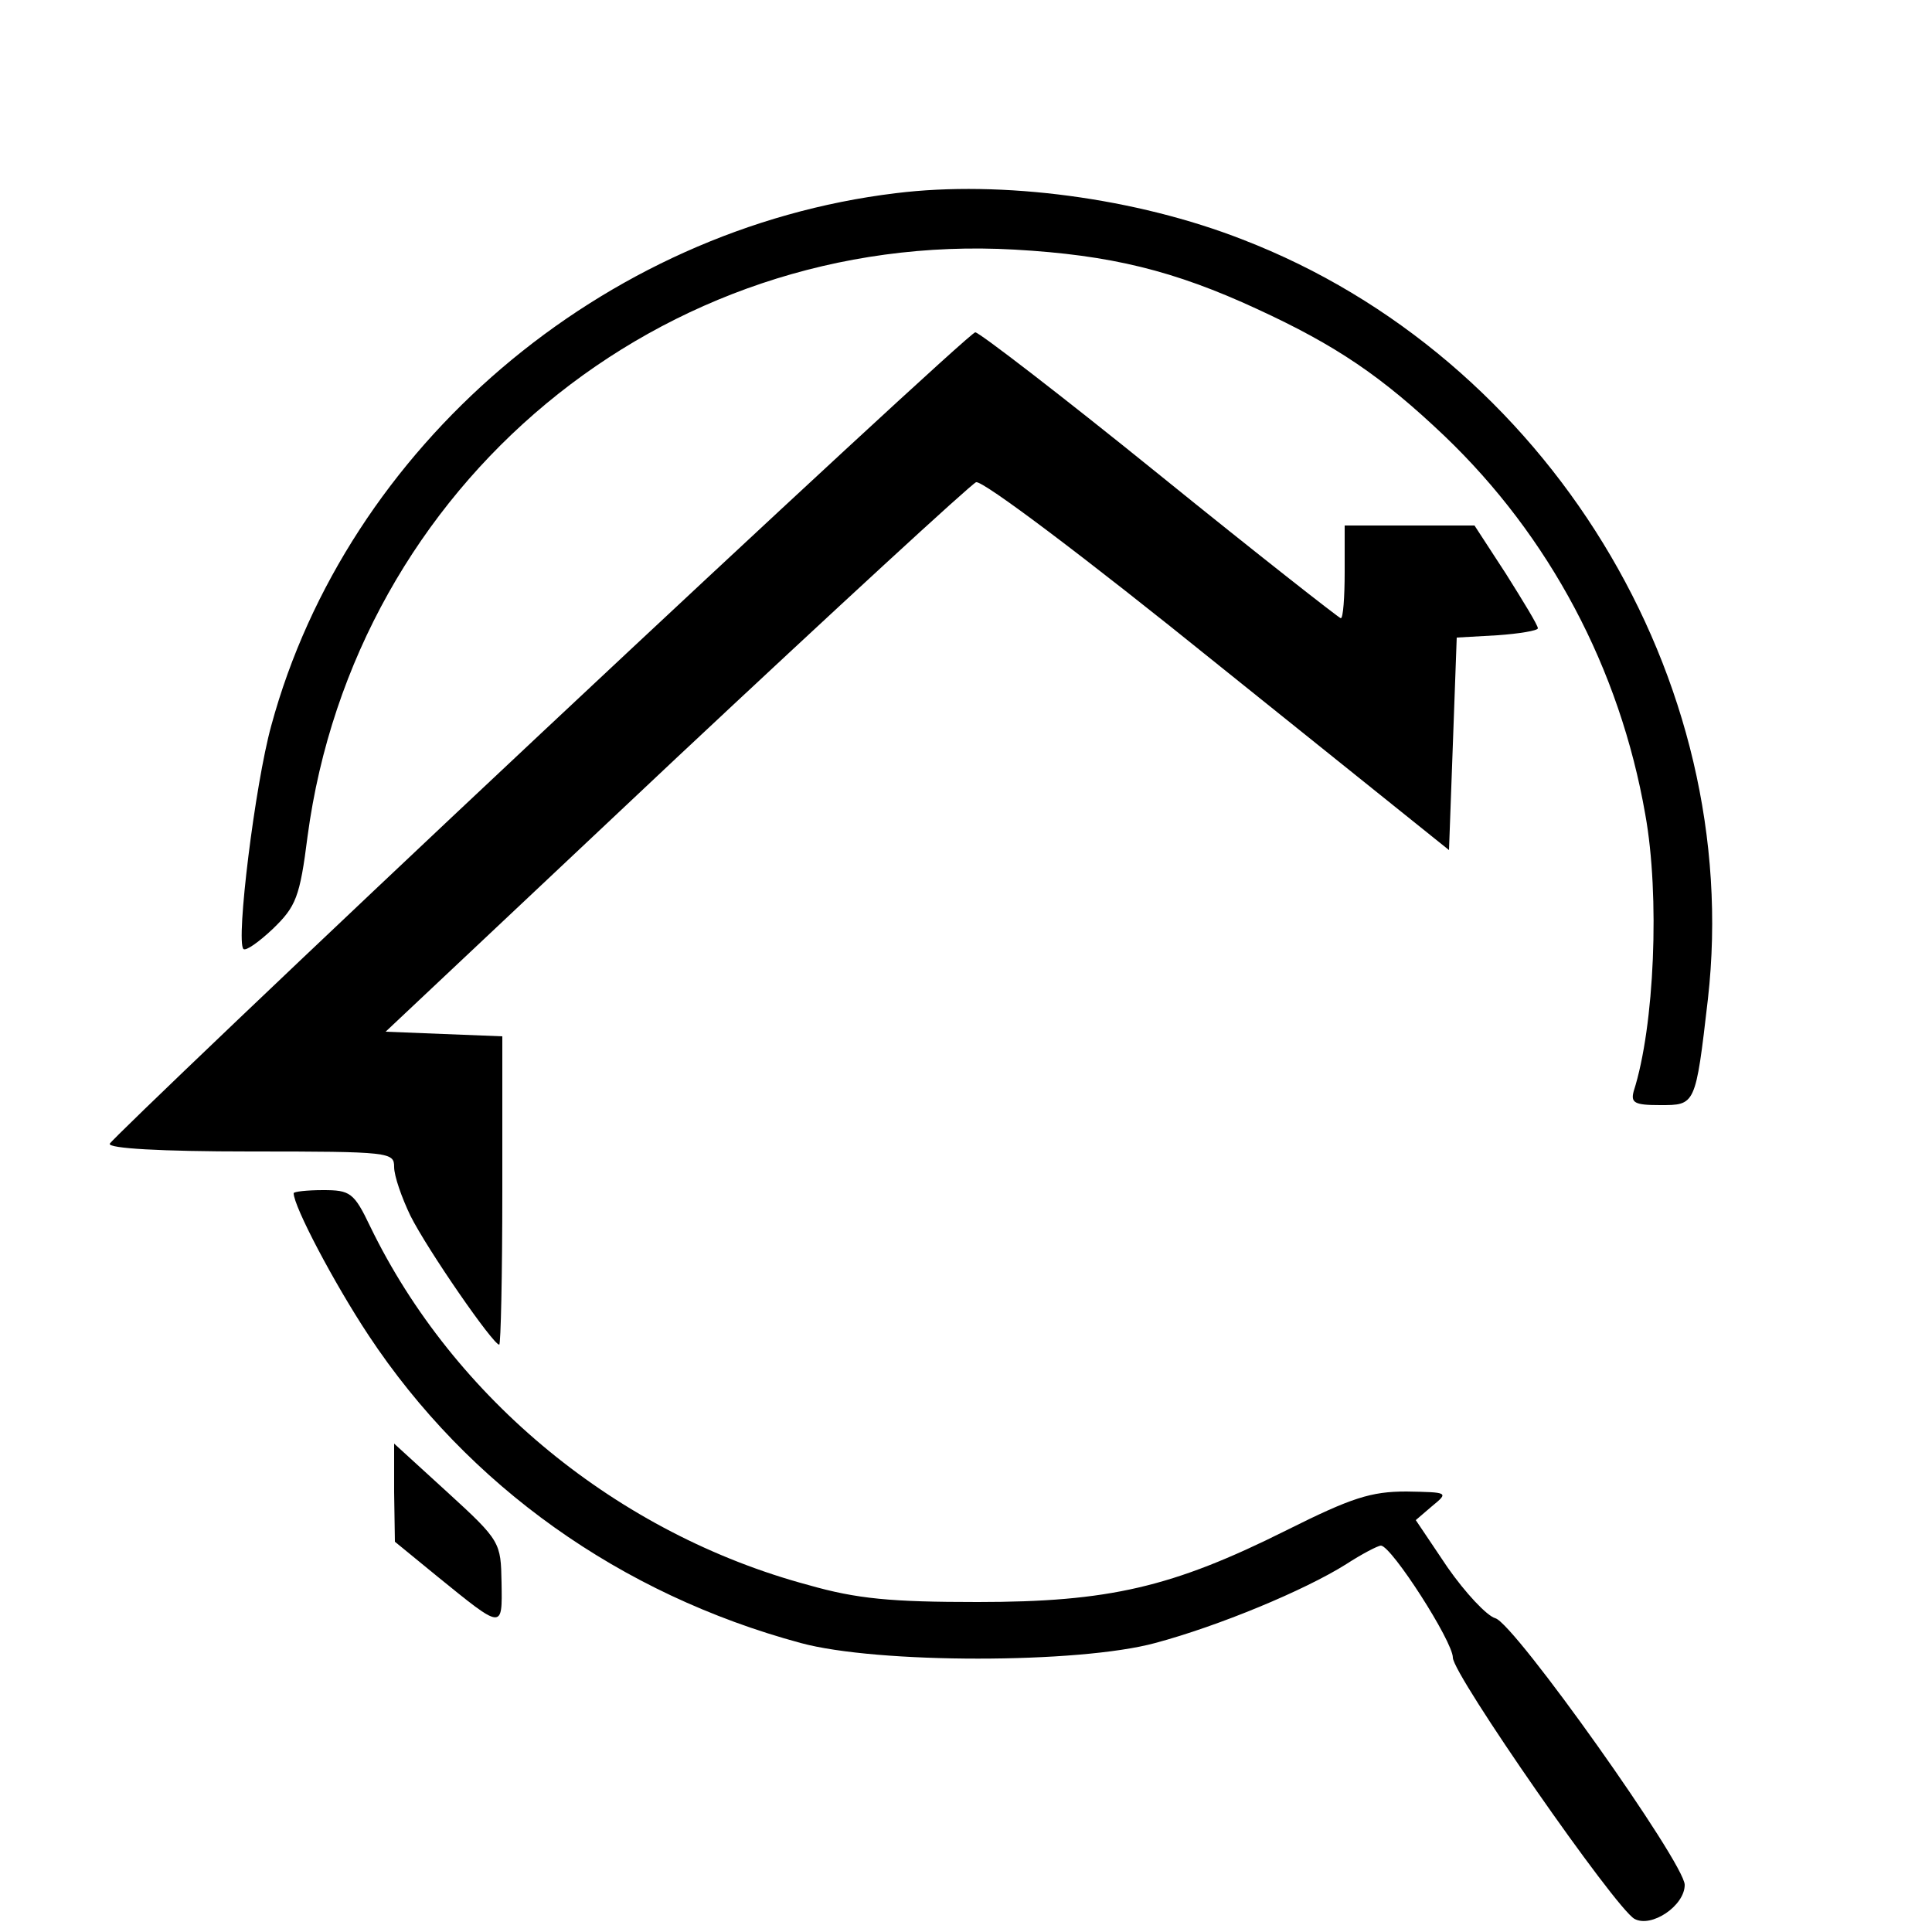
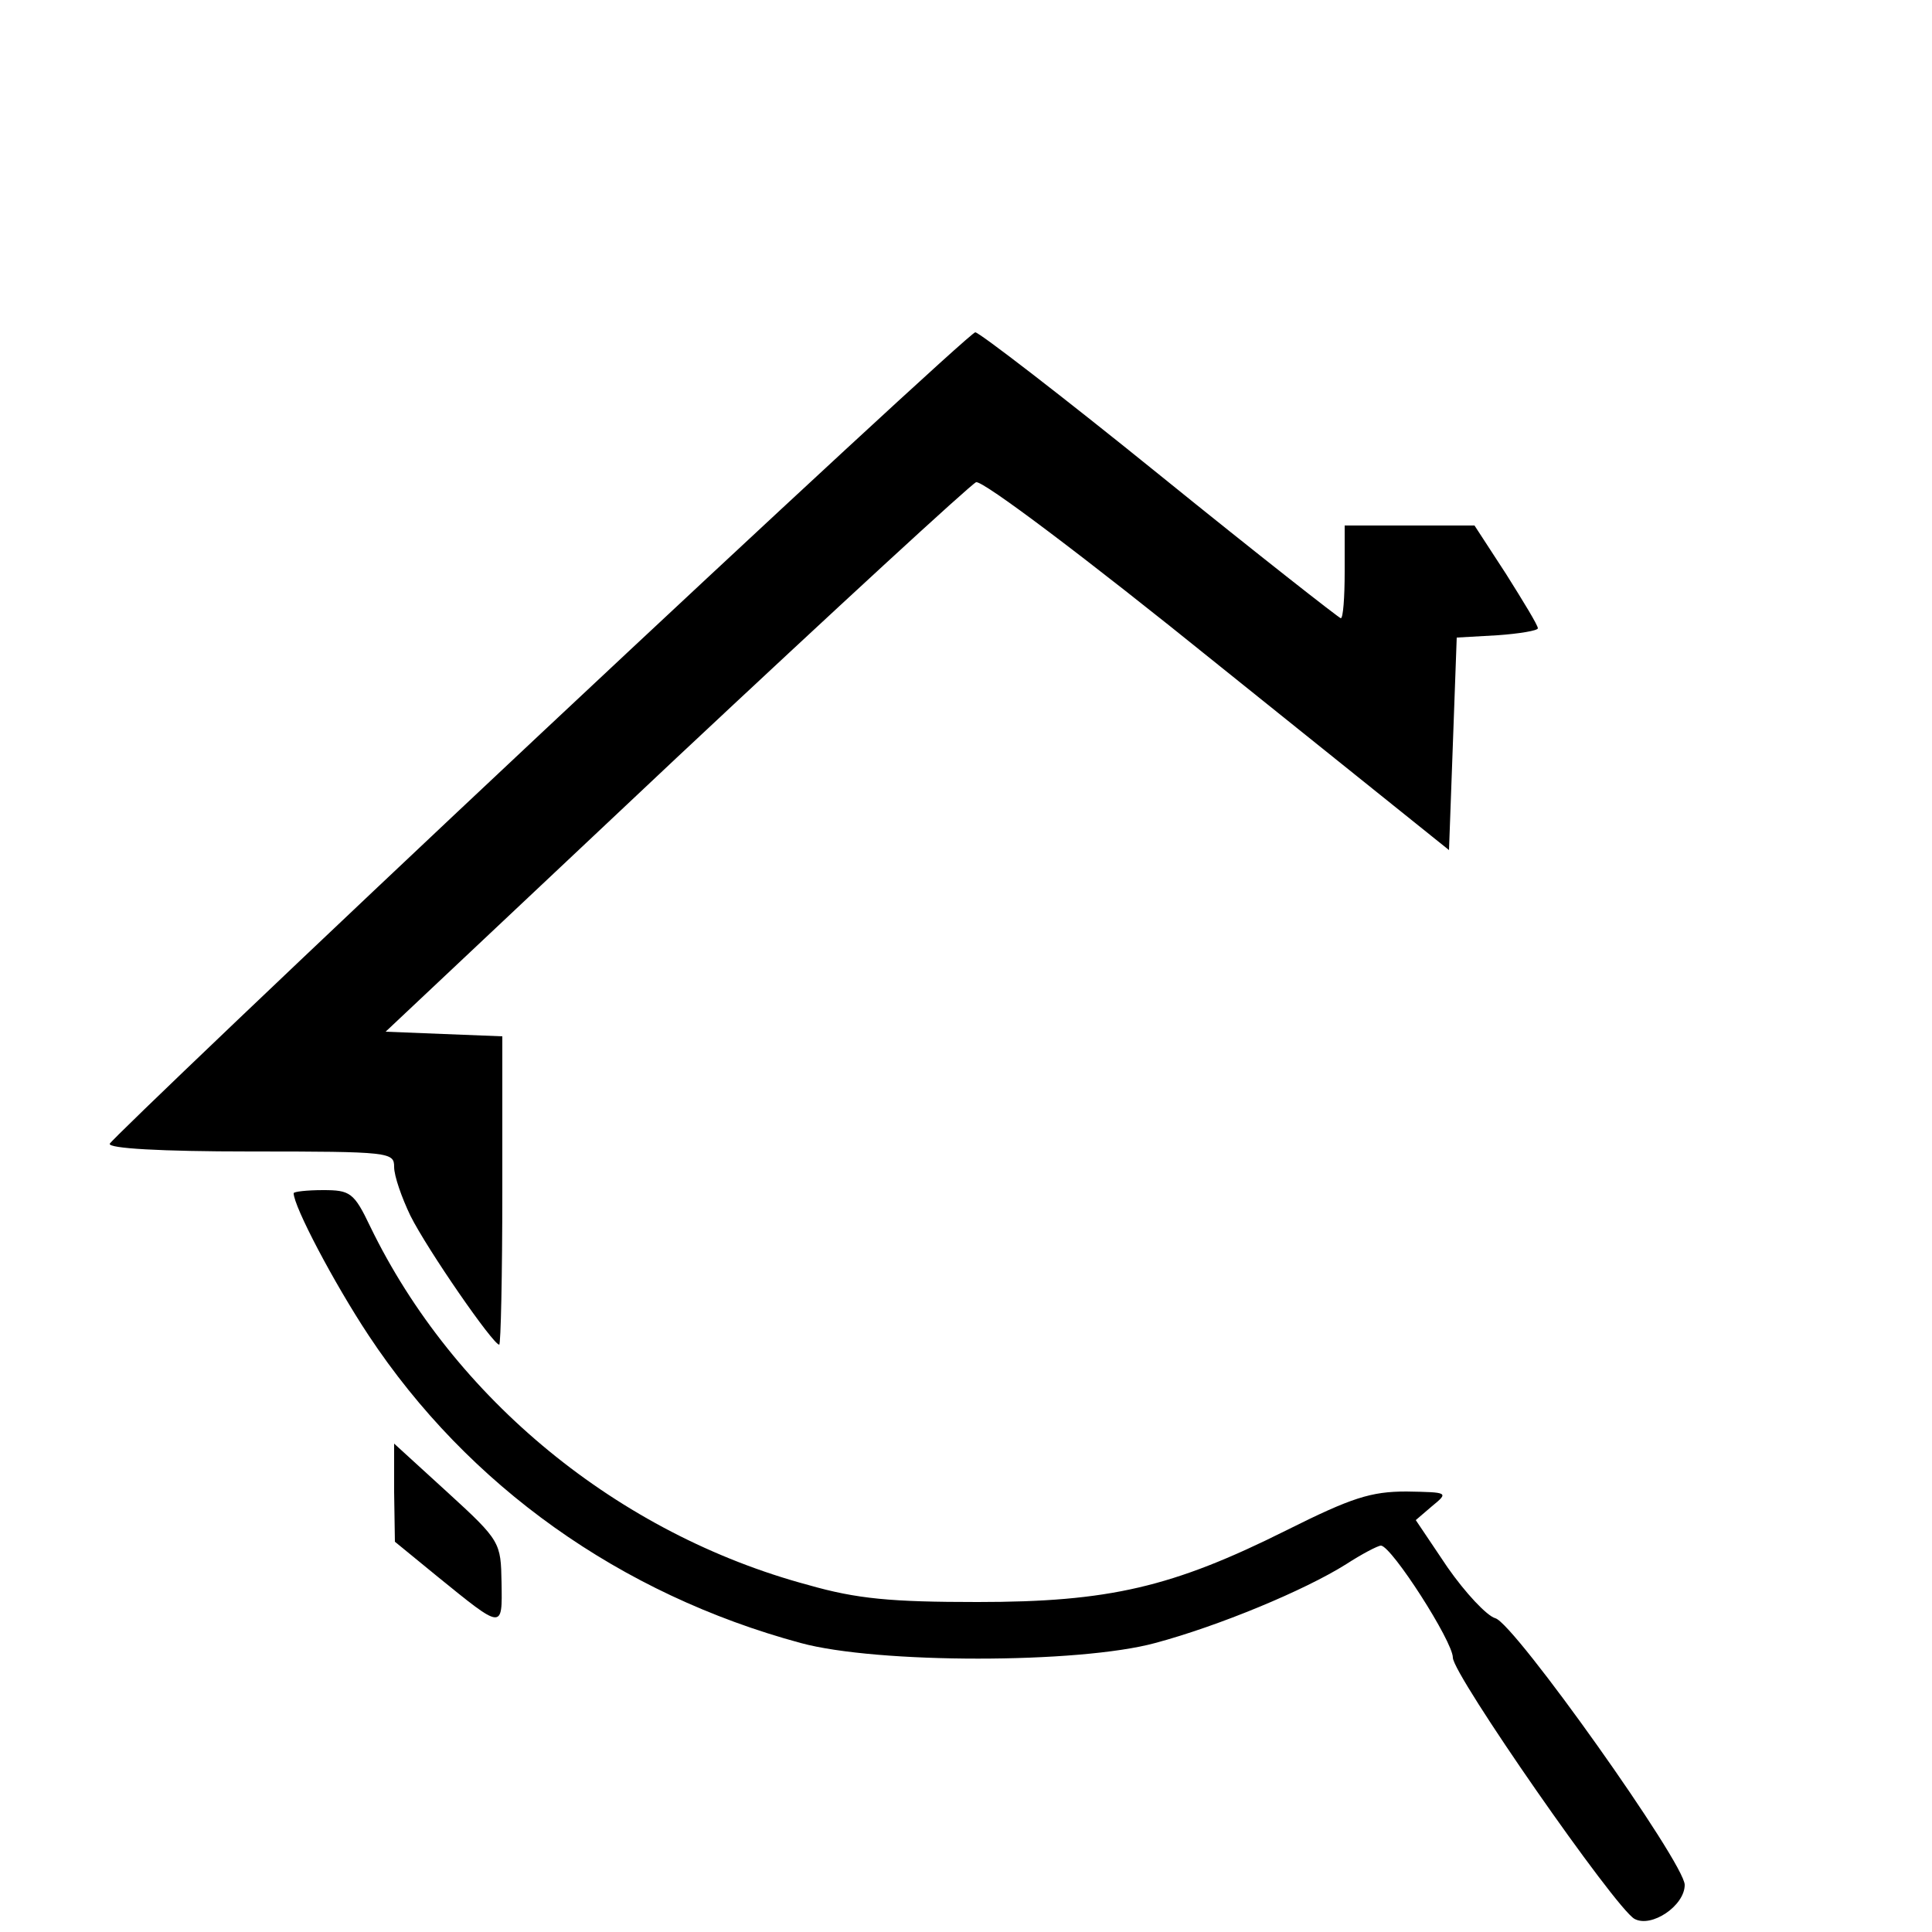
<svg xmlns="http://www.w3.org/2000/svg" version="1.0" width="250pt" height="250pt" viewBox="0 0 250 250" preserveAspectRatio="xMidYMid meet">
  <g transform="translate(0,250) scale(0.1,-0.1)" fill="#000000" stroke="none">
-     <path d="M1159 2250 c-380 -46 -710 -328 -808 -689 -21 -76 -46 -279 -36 -289 3 -3 20 9 38 26 30 29 35 41 45 120 61 455 458 785 915 759 124 -7 206 -27 314 -77 102 -47 161 -87 242 -164 136 -130 227 -301 260 -490 19 -105 12 -274 -15 -358 -4 -15 1 -18 34 -18 46 0 46 -1 62 137 47 415 -208 831 -602 983 -138 54 -312 77 -449 60z" />
    <path d="M699 1550 c-305 -286 -555 -525 -557 -530 -2 -6 65 -10 182 -10 181 0 186 -1 186 -20 0 -12 10 -40 21 -63 22 -44 107 -167 115 -167 2 0 4 90 4 200 l0 199 -76 3 -75 3 375 353 c207 194 382 355 389 358 8 3 141 -97 313 -236 l299 -240 5 137 5 138 53 3 c28 2 52 6 52 9 0 4 -19 35 -41 70 l-41 63 -84 0 -84 0 0 -60 c0 -33 -2 -60 -5 -60 -2 0 -108 83 -234 185 -126 102 -234 185 -239 185 -5 0 -258 -234 -563 -520z" />
    <path d="M380 956 c0 -17 52 -116 97 -184 129 -195 326 -335 559 -398 99 -27 360 -27 459 0 82 22 193 68 247 102 20 13 41 24 45 24 14 -1 93 -124 93 -145 0 -22 210 -324 235 -338 22 -12 65 17 65 44 0 28 -220 338 -245 345 -11 3 -39 33 -62 66 l-41 61 21 18 c22 18 21 18 -33 19 -46 0 -71 -8 -155 -50 -148 -74 -230 -93 -400 -93 -112 0 -156 4 -219 22 -246 66 -459 241 -567 464 -21 44 -26 47 -61 47 -21 0 -38 -2 -38 -4z" />
    <path d="M510 569 l1 -64 55 -45 c85 -69 84 -69 83 -8 -1 52 -1 54 -70 117 l-69 63 0 -63z" />
  </g>
</svg>